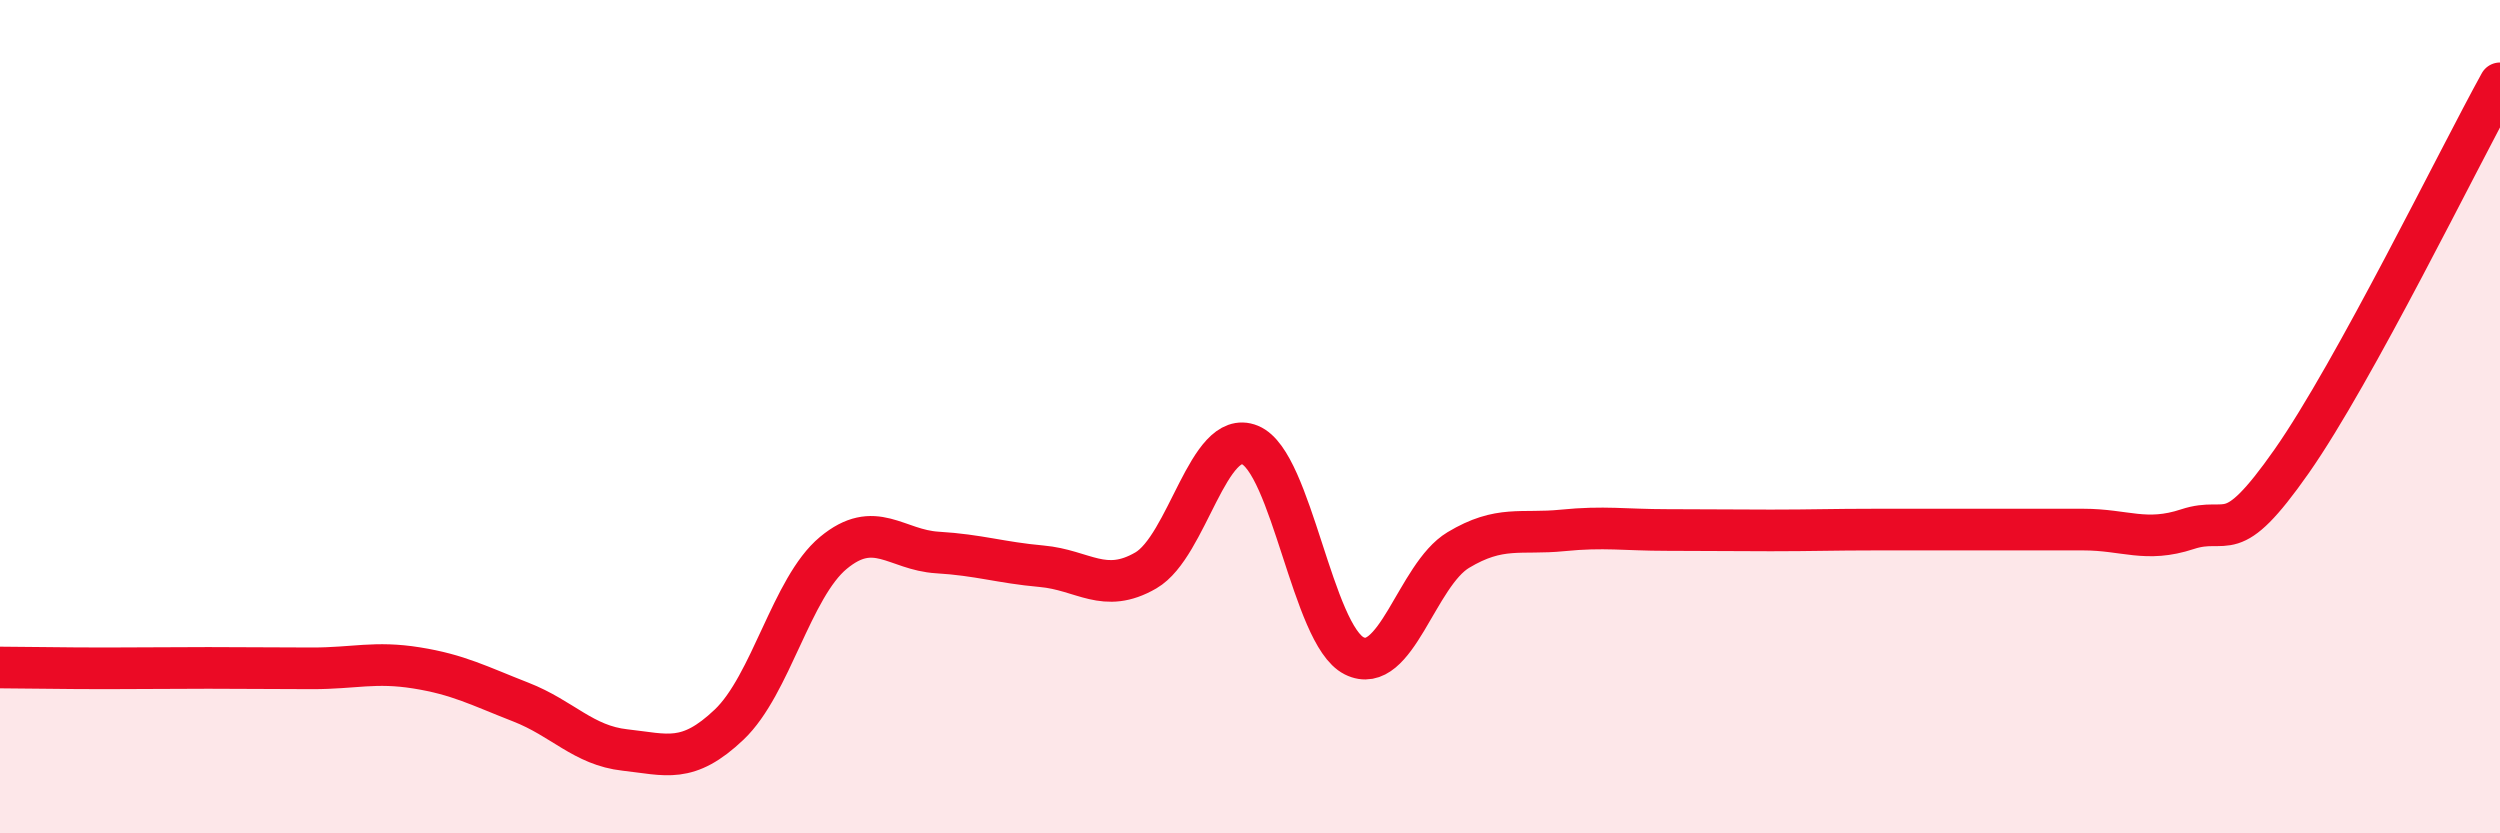
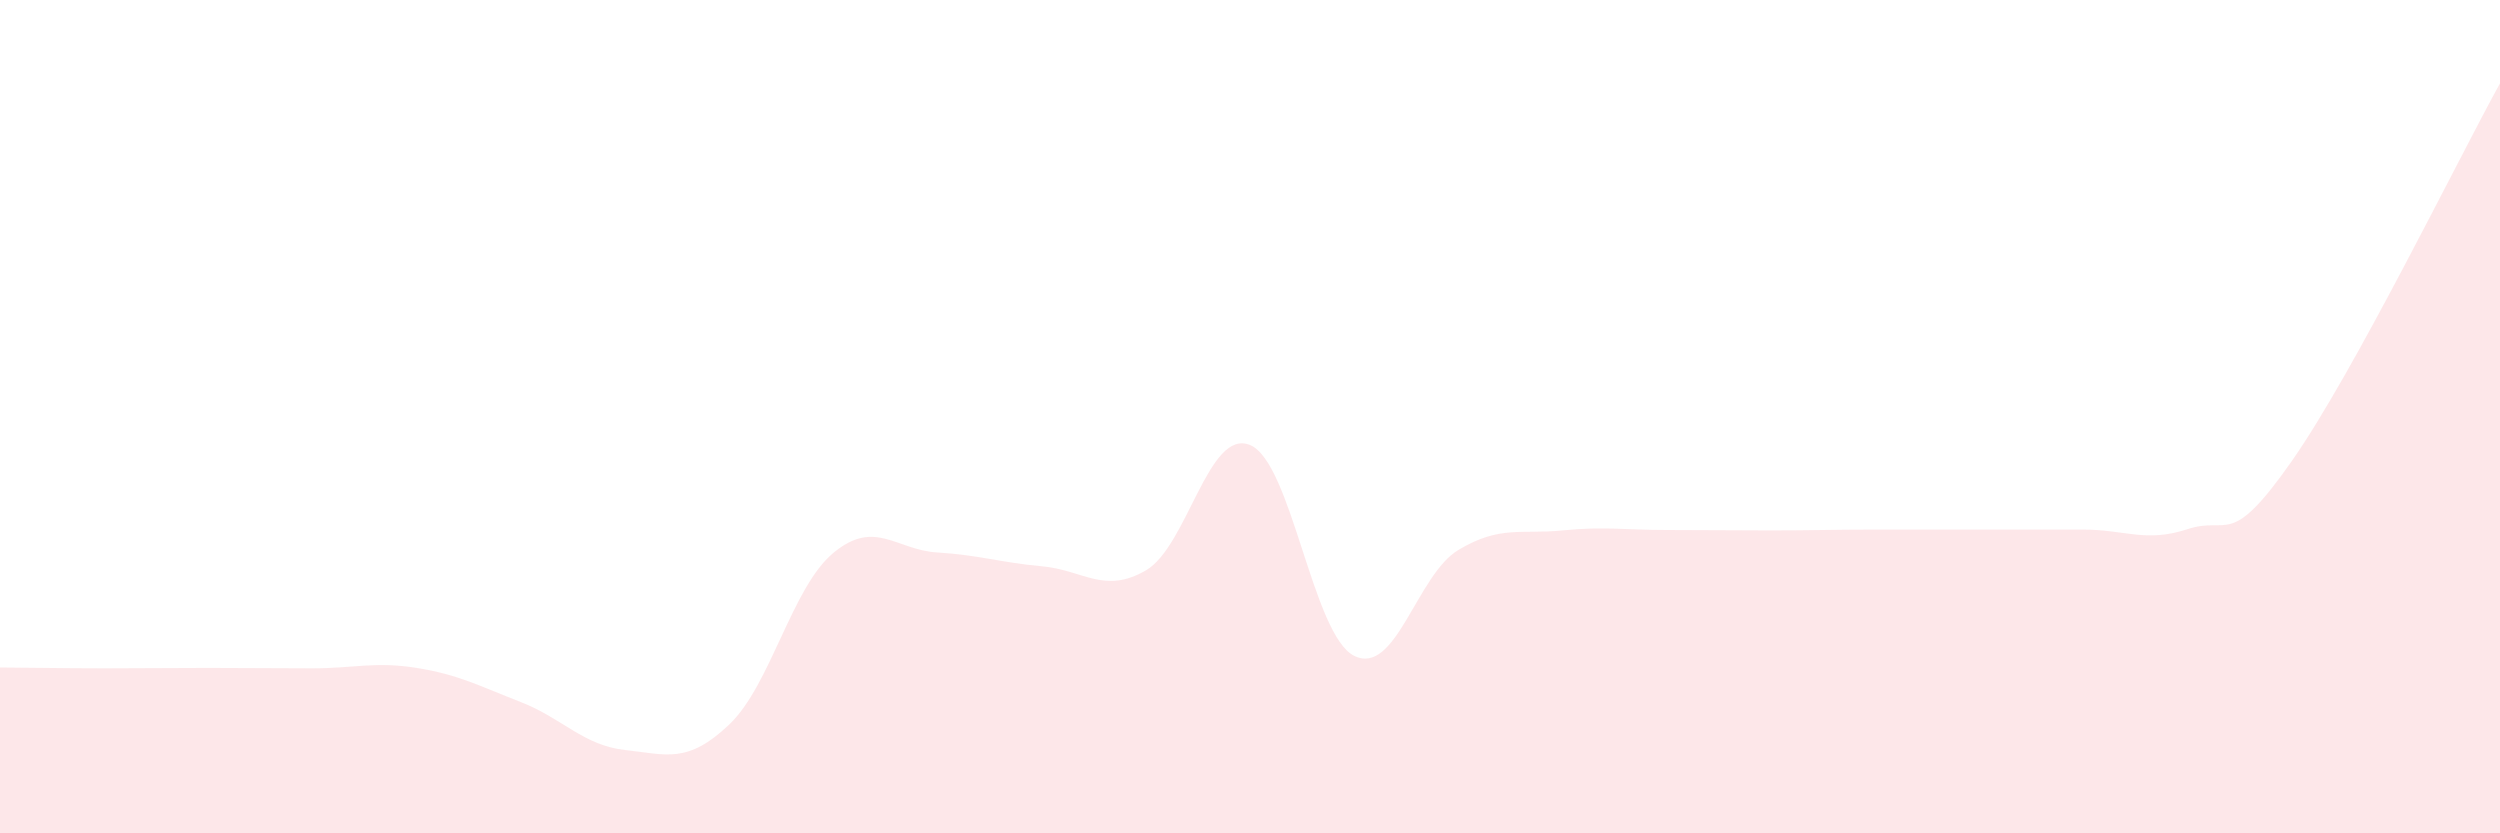
<svg xmlns="http://www.w3.org/2000/svg" width="60" height="20" viewBox="0 0 60 20">
  <path d="M 0,16.02 C 0.5,16.02 1.5,16.04 2.5,16.04 C 3.5,16.04 4,16.03 5,16.03 C 6,16.03 6.5,16.04 7.5,16.04 C 8.5,16.04 9,15.87 10,16.03 C 11,16.19 11.5,16.46 12.5,16.85 C 13.5,17.24 14,17.89 15,18 C 16,18.11 16.5,18.34 17.5,17.39 C 18.5,16.44 19,14.1 20,13.27 C 21,12.44 21.5,13.2 22.5,13.26 C 23.5,13.32 24,13.5 25,13.59 C 26,13.68 26.5,14.27 27.5,13.69 C 28.5,13.11 29,10.27 30,10.68 C 31,11.09 31.5,15.24 32.5,15.74 C 33.5,16.24 34,13.8 35,13.2 C 36,12.6 36.5,12.83 37.5,12.73 C 38.5,12.63 39,12.72 40,12.72 C 41,12.72 41.5,12.73 42.5,12.73 C 43.5,12.73 44,12.71 45,12.71 C 46,12.71 46.5,12.71 47.5,12.71 C 48.5,12.71 49,12.71 50,12.71 C 51,12.71 51.5,13.03 52.5,12.7 C 53.5,12.37 53.5,13.21 55,11.07 C 56.5,8.93 59,3.81 60,2L60 20L0 20Z" fill="#EB0A25" opacity="0.1" stroke-linecap="round" stroke-linejoin="round" />
-   <path d="M 0,16.02 C 0.5,16.02 1.5,16.04 2.5,16.04 C 3.5,16.04 4,16.03 5,16.03 C 6,16.03 6.5,16.04 7.5,16.04 C 8.5,16.04 9,15.87 10,16.03 C 11,16.19 11.5,16.46 12.5,16.85 C 13.5,17.24 14,17.89 15,18 C 16,18.11 16.5,18.34 17.5,17.39 C 18.5,16.44 19,14.1 20,13.27 C 21,12.44 21.5,13.2 22.5,13.26 C 23.5,13.32 24,13.5 25,13.59 C 26,13.68 26.5,14.27 27.5,13.69 C 28.5,13.11 29,10.27 30,10.68 C 31,11.09 31.5,15.24 32.5,15.74 C 33.5,16.24 34,13.8 35,13.2 C 36,12.6 36.5,12.83 37.5,12.73 C 38.5,12.63 39,12.72 40,12.72 C 41,12.72 41.5,12.73 42.5,12.73 C 43.5,12.73 44,12.71 45,12.71 C 46,12.71 46.5,12.71 47.5,12.71 C 48.5,12.71 49,12.71 50,12.71 C 51,12.71 51.5,13.03 52.5,12.7 C 53.5,12.37 53.5,13.21 55,11.07 C 56.5,8.93 59,3.81 60,2" stroke="#EB0A25" stroke-width="1" fill="none" stroke-linecap="round" stroke-linejoin="round" />
</svg>